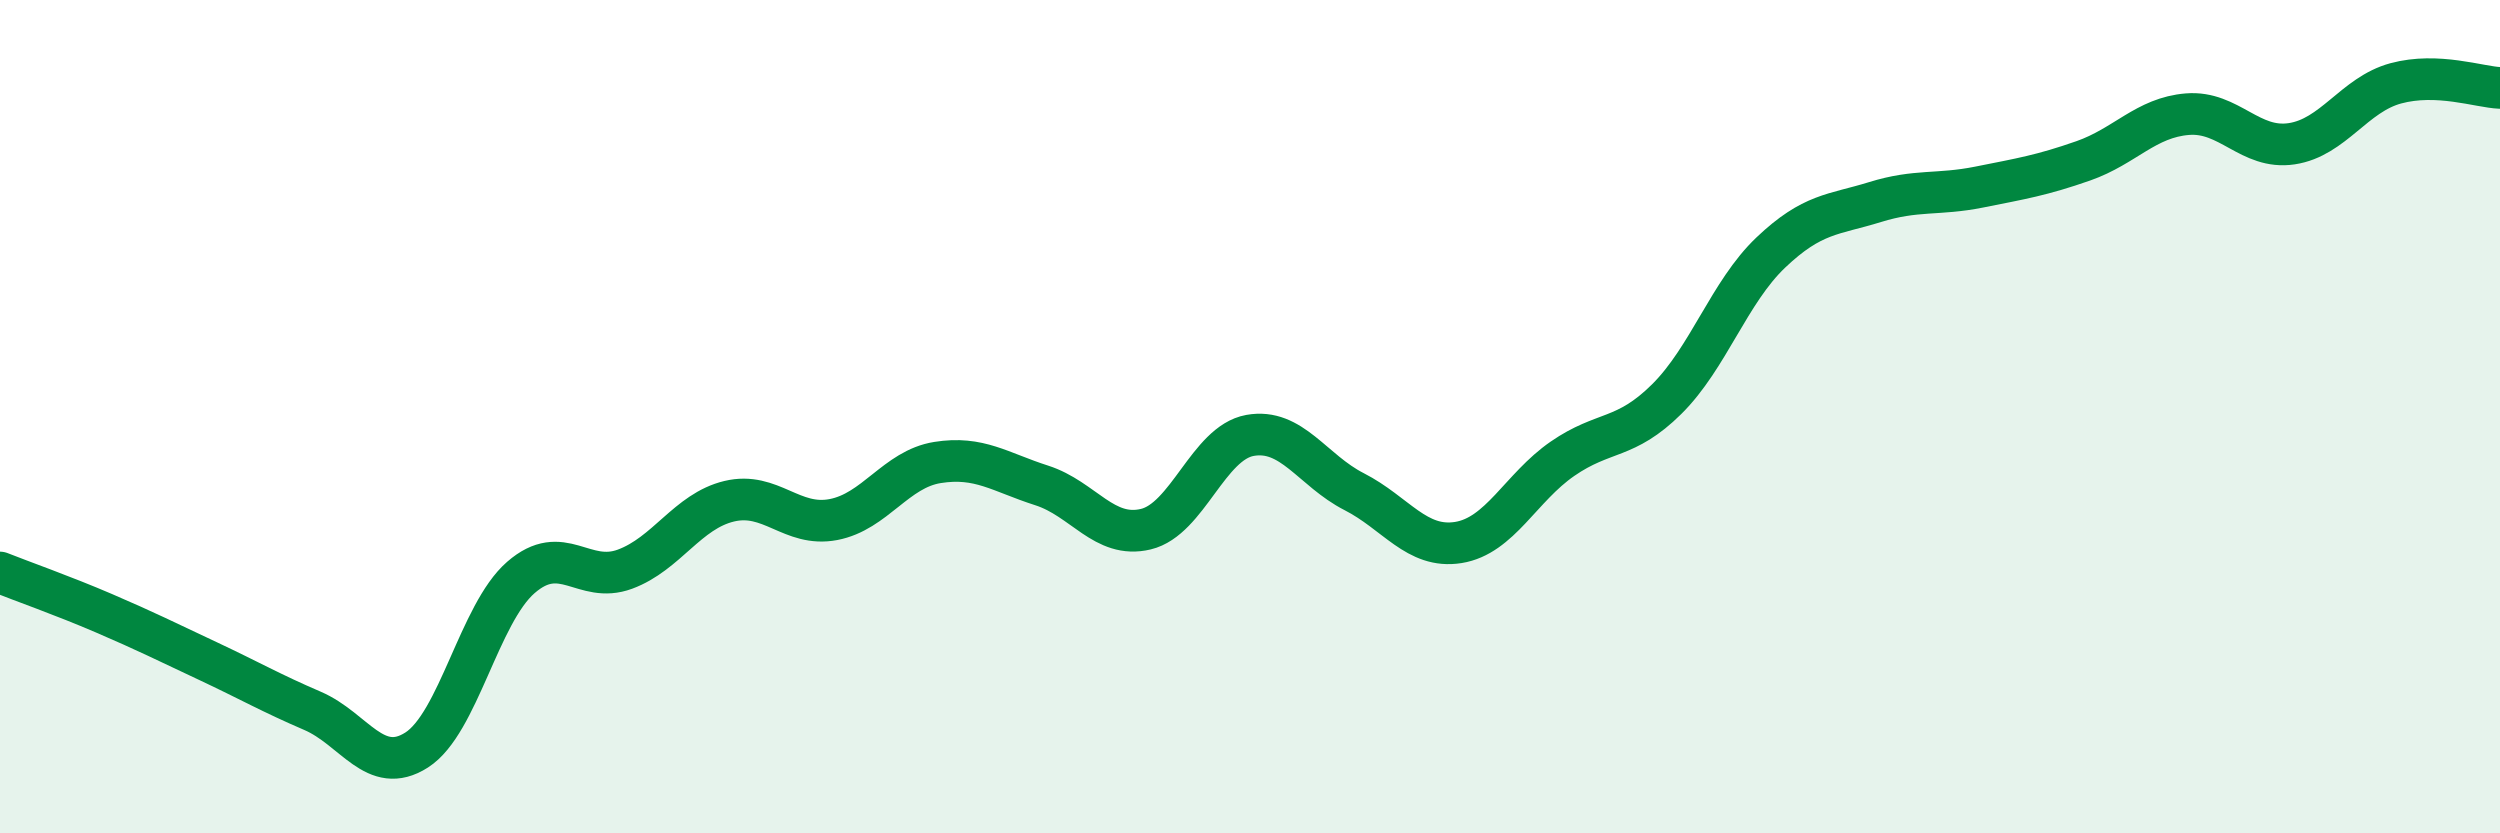
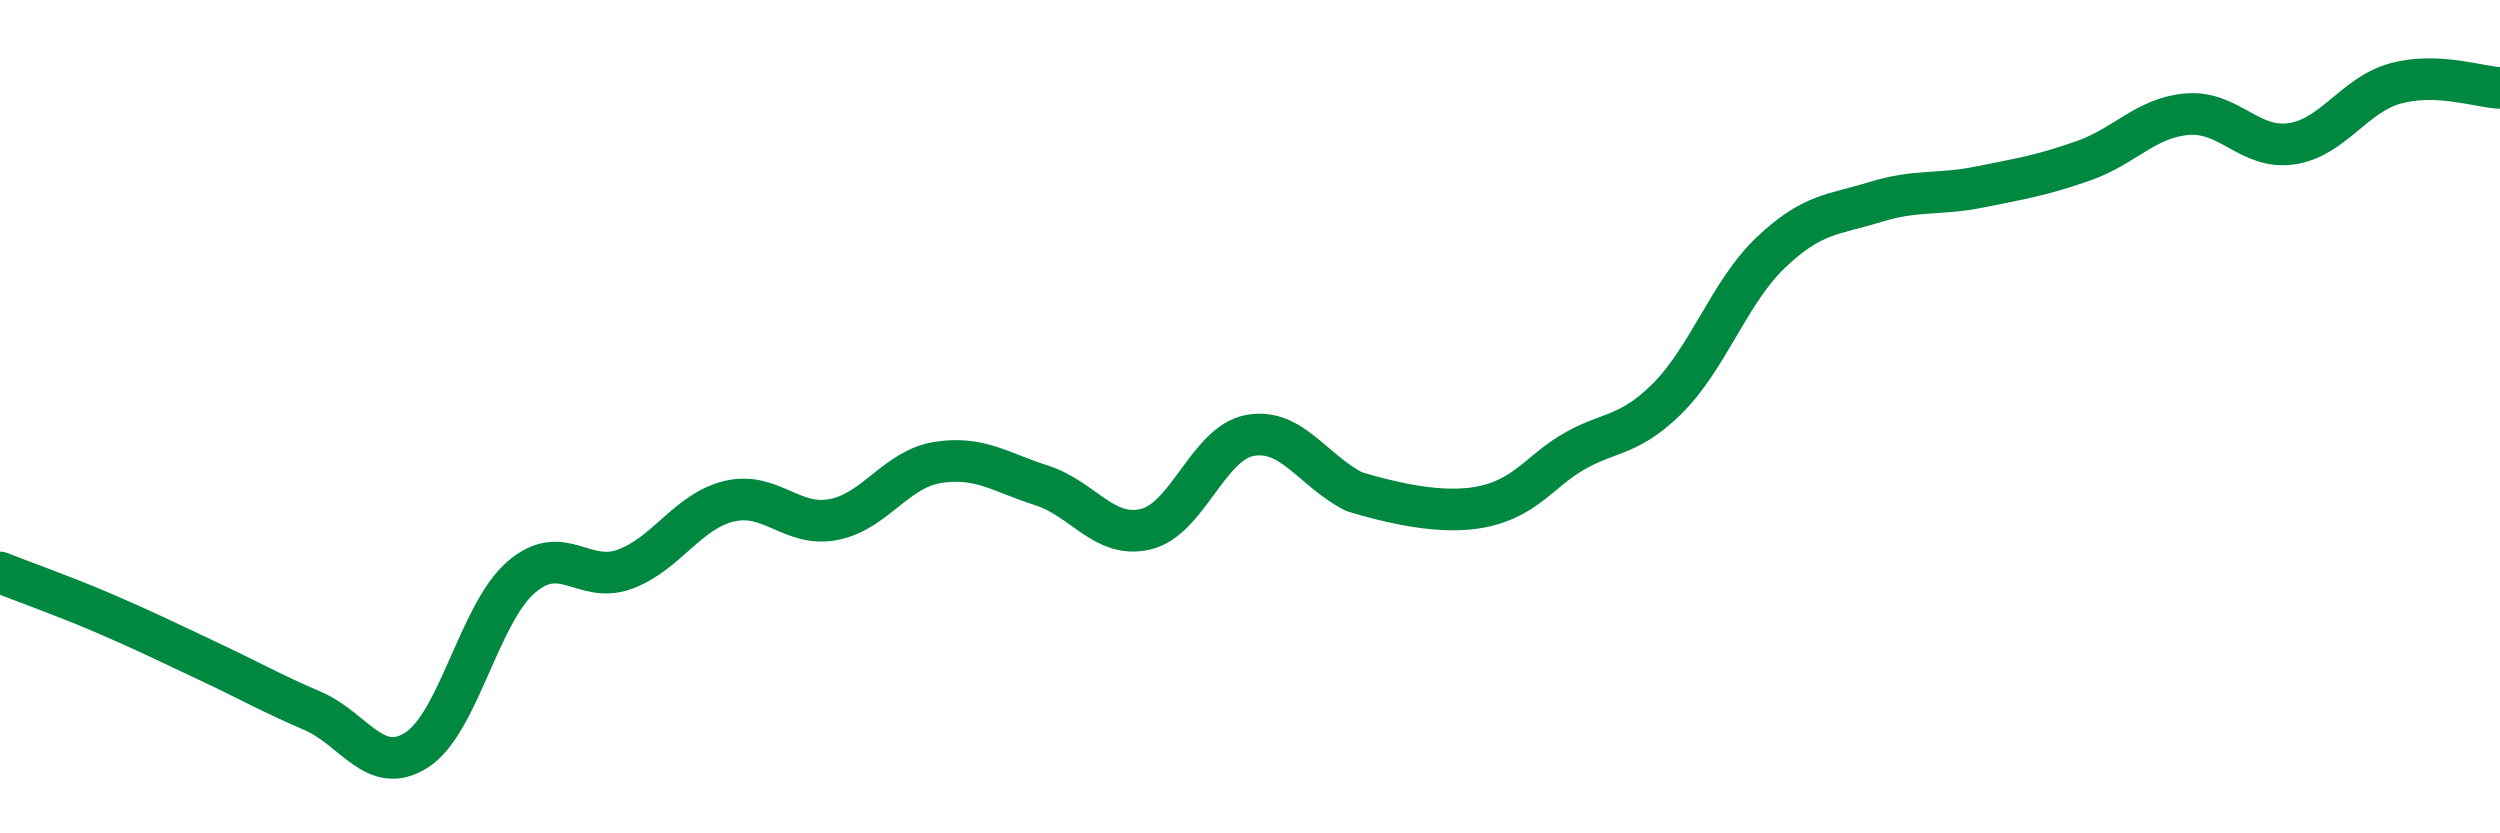
<svg xmlns="http://www.w3.org/2000/svg" width="60" height="20" viewBox="0 0 60 20">
-   <path d="M 0,13.74 C 0.5,13.94 1.5,14.29 2.5,14.72 C 3.5,15.15 4,15.4 5,15.87 C 6,16.34 6.5,16.63 7.5,17.06 C 8.5,17.49 9,18.64 10,18 C 11,17.36 11.5,14.73 12.5,13.86 C 13.5,12.99 14,14.03 15,13.66 C 16,13.29 16.5,12.27 17.5,12.03 C 18.5,11.79 19,12.66 20,12.47 C 21,12.28 21.5,11.26 22.5,11.1 C 23.5,10.94 24,11.33 25,11.65 C 26,11.97 26.5,12.94 27.5,12.7 C 28.5,12.46 29,10.63 30,10.45 C 31,10.27 31.5,11.29 32.5,11.8 C 33.5,12.31 34,13.18 35,13.02 C 36,12.86 36.5,11.7 37.5,11.01 C 38.5,10.32 39,10.57 40,9.58 C 41,8.59 41.5,7.01 42.5,6.06 C 43.5,5.11 44,5.16 45,4.85 C 46,4.54 46.5,4.69 47.5,4.49 C 48.5,4.29 49,4.21 50,3.86 C 51,3.51 51.5,2.82 52.5,2.74 C 53.5,2.66 54,3.6 55,3.45 C 56,3.3 56.5,2.27 57.5,2 C 58.5,1.73 59.5,2.09 60,2.11L60 20L0 20Z" fill="#008740" opacity="0.1" stroke-linecap="round" stroke-linejoin="round" />
-   <path d="M 0,13.74 C 0.5,13.94 1.5,14.29 2.5,14.72 C 3.5,15.15 4,15.4 5,15.87 C 6,16.34 6.5,16.63 7.5,17.06 C 8.5,17.49 9,18.64 10,18 C 11,17.36 11.5,14.73 12.5,13.86 C 13.5,12.99 14,14.03 15,13.66 C 16,13.29 16.5,12.27 17.5,12.03 C 18.5,11.79 19,12.66 20,12.47 C 21,12.28 21.5,11.26 22.5,11.1 C 23.5,10.94 24,11.33 25,11.65 C 26,11.97 26.5,12.94 27.5,12.7 C 28.5,12.46 29,10.63 30,10.45 C 31,10.27 31.5,11.29 32.5,11.8 C 33.5,12.31 34,13.18 35,13.02 C 36,12.86 36.5,11.7 37.5,11.01 C 38.5,10.32 39,10.57 40,9.58 C 41,8.59 41.5,7.01 42.5,6.06 C 43.5,5.11 44,5.16 45,4.85 C 46,4.54 46.5,4.69 47.5,4.49 C 48.5,4.29 49,4.21 50,3.86 C 51,3.51 51.5,2.82 52.5,2.74 C 53.5,2.66 54,3.6 55,3.45 C 56,3.3 56.5,2.27 57.5,2 C 58.5,1.73 59.5,2.09 60,2.11" stroke="#008740" stroke-width="1" fill="none" stroke-linecap="round" stroke-linejoin="round" />
+   <path d="M 0,13.74 C 0.5,13.94 1.5,14.29 2.5,14.72 C 3.5,15.15 4,15.4 5,15.87 C 6,16.34 6.5,16.63 7.5,17.06 C 8.5,17.49 9,18.64 10,18 C 11,17.36 11.5,14.73 12.5,13.86 C 13.5,12.99 14,14.03 15,13.66 C 16,13.29 16.5,12.27 17.5,12.03 C 18.5,11.79 19,12.66 20,12.47 C 21,12.28 21.5,11.26 22.5,11.1 C 23.5,10.94 24,11.33 25,11.65 C 26,11.97 26.5,12.94 27.5,12.7 C 28.5,12.46 29,10.63 30,10.45 C 31,10.27 31.5,11.29 32.5,11.8 C 36,12.86 36.5,11.7 37.5,11.01 C 38.5,10.32 39,10.57 40,9.58 C 41,8.59 41.5,7.01 42.5,6.06 C 43.5,5.11 44,5.16 45,4.85 C 46,4.54 46.5,4.69 47.5,4.49 C 48.5,4.29 49,4.21 50,3.86 C 51,3.51 51.5,2.82 52.5,2.74 C 53.5,2.66 54,3.6 55,3.45 C 56,3.3 56.5,2.27 57.5,2 C 58.5,1.73 59.5,2.09 60,2.11" stroke="#008740" stroke-width="1" fill="none" stroke-linecap="round" stroke-linejoin="round" />
</svg>